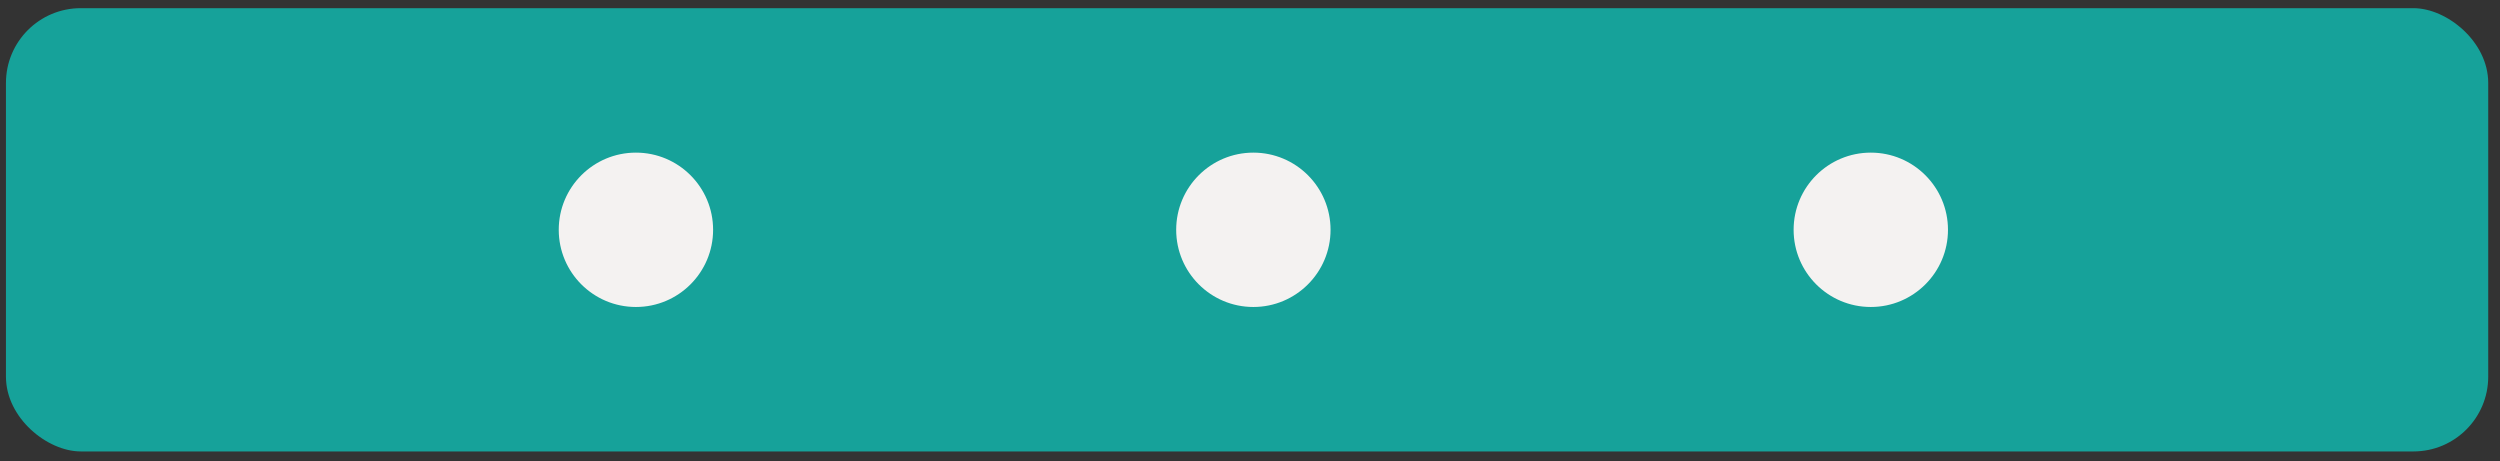
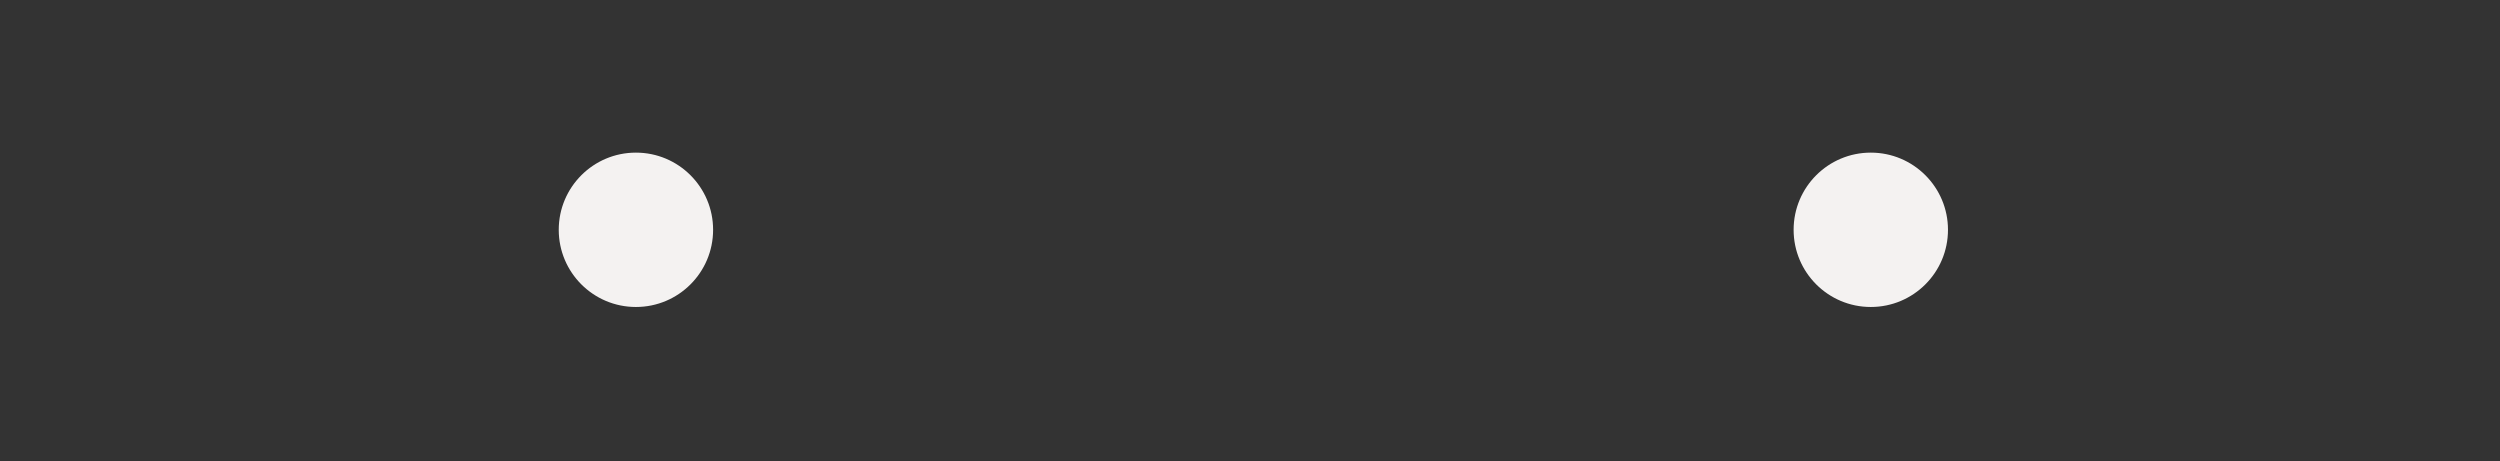
<svg xmlns="http://www.w3.org/2000/svg" width="141" height="26" viewBox="0 0 141 26" fill="none">
  <rect x="0" y="0" width="141" height="26" fill="#333333" stroke="none" />
-   <rect width="25" height="140" rx="4.218" transform="matrix(4.37114e-08 -1 -1 -4.37114e-08 140.336 25.461)" fill="#16A29A" />
  <circle r="4.353" transform="matrix(1 0 0 -1 35.866 12.961)" fill="#F4F2F1" />
-   <circle r="4.353" transform="matrix(1 0 0 -1 70.69 12.961)" fill="#F4F2F1" />
  <circle r="4.353" transform="matrix(1 0 0 -1 105.513 12.961)" fill="#F4F2F1" />
</svg>